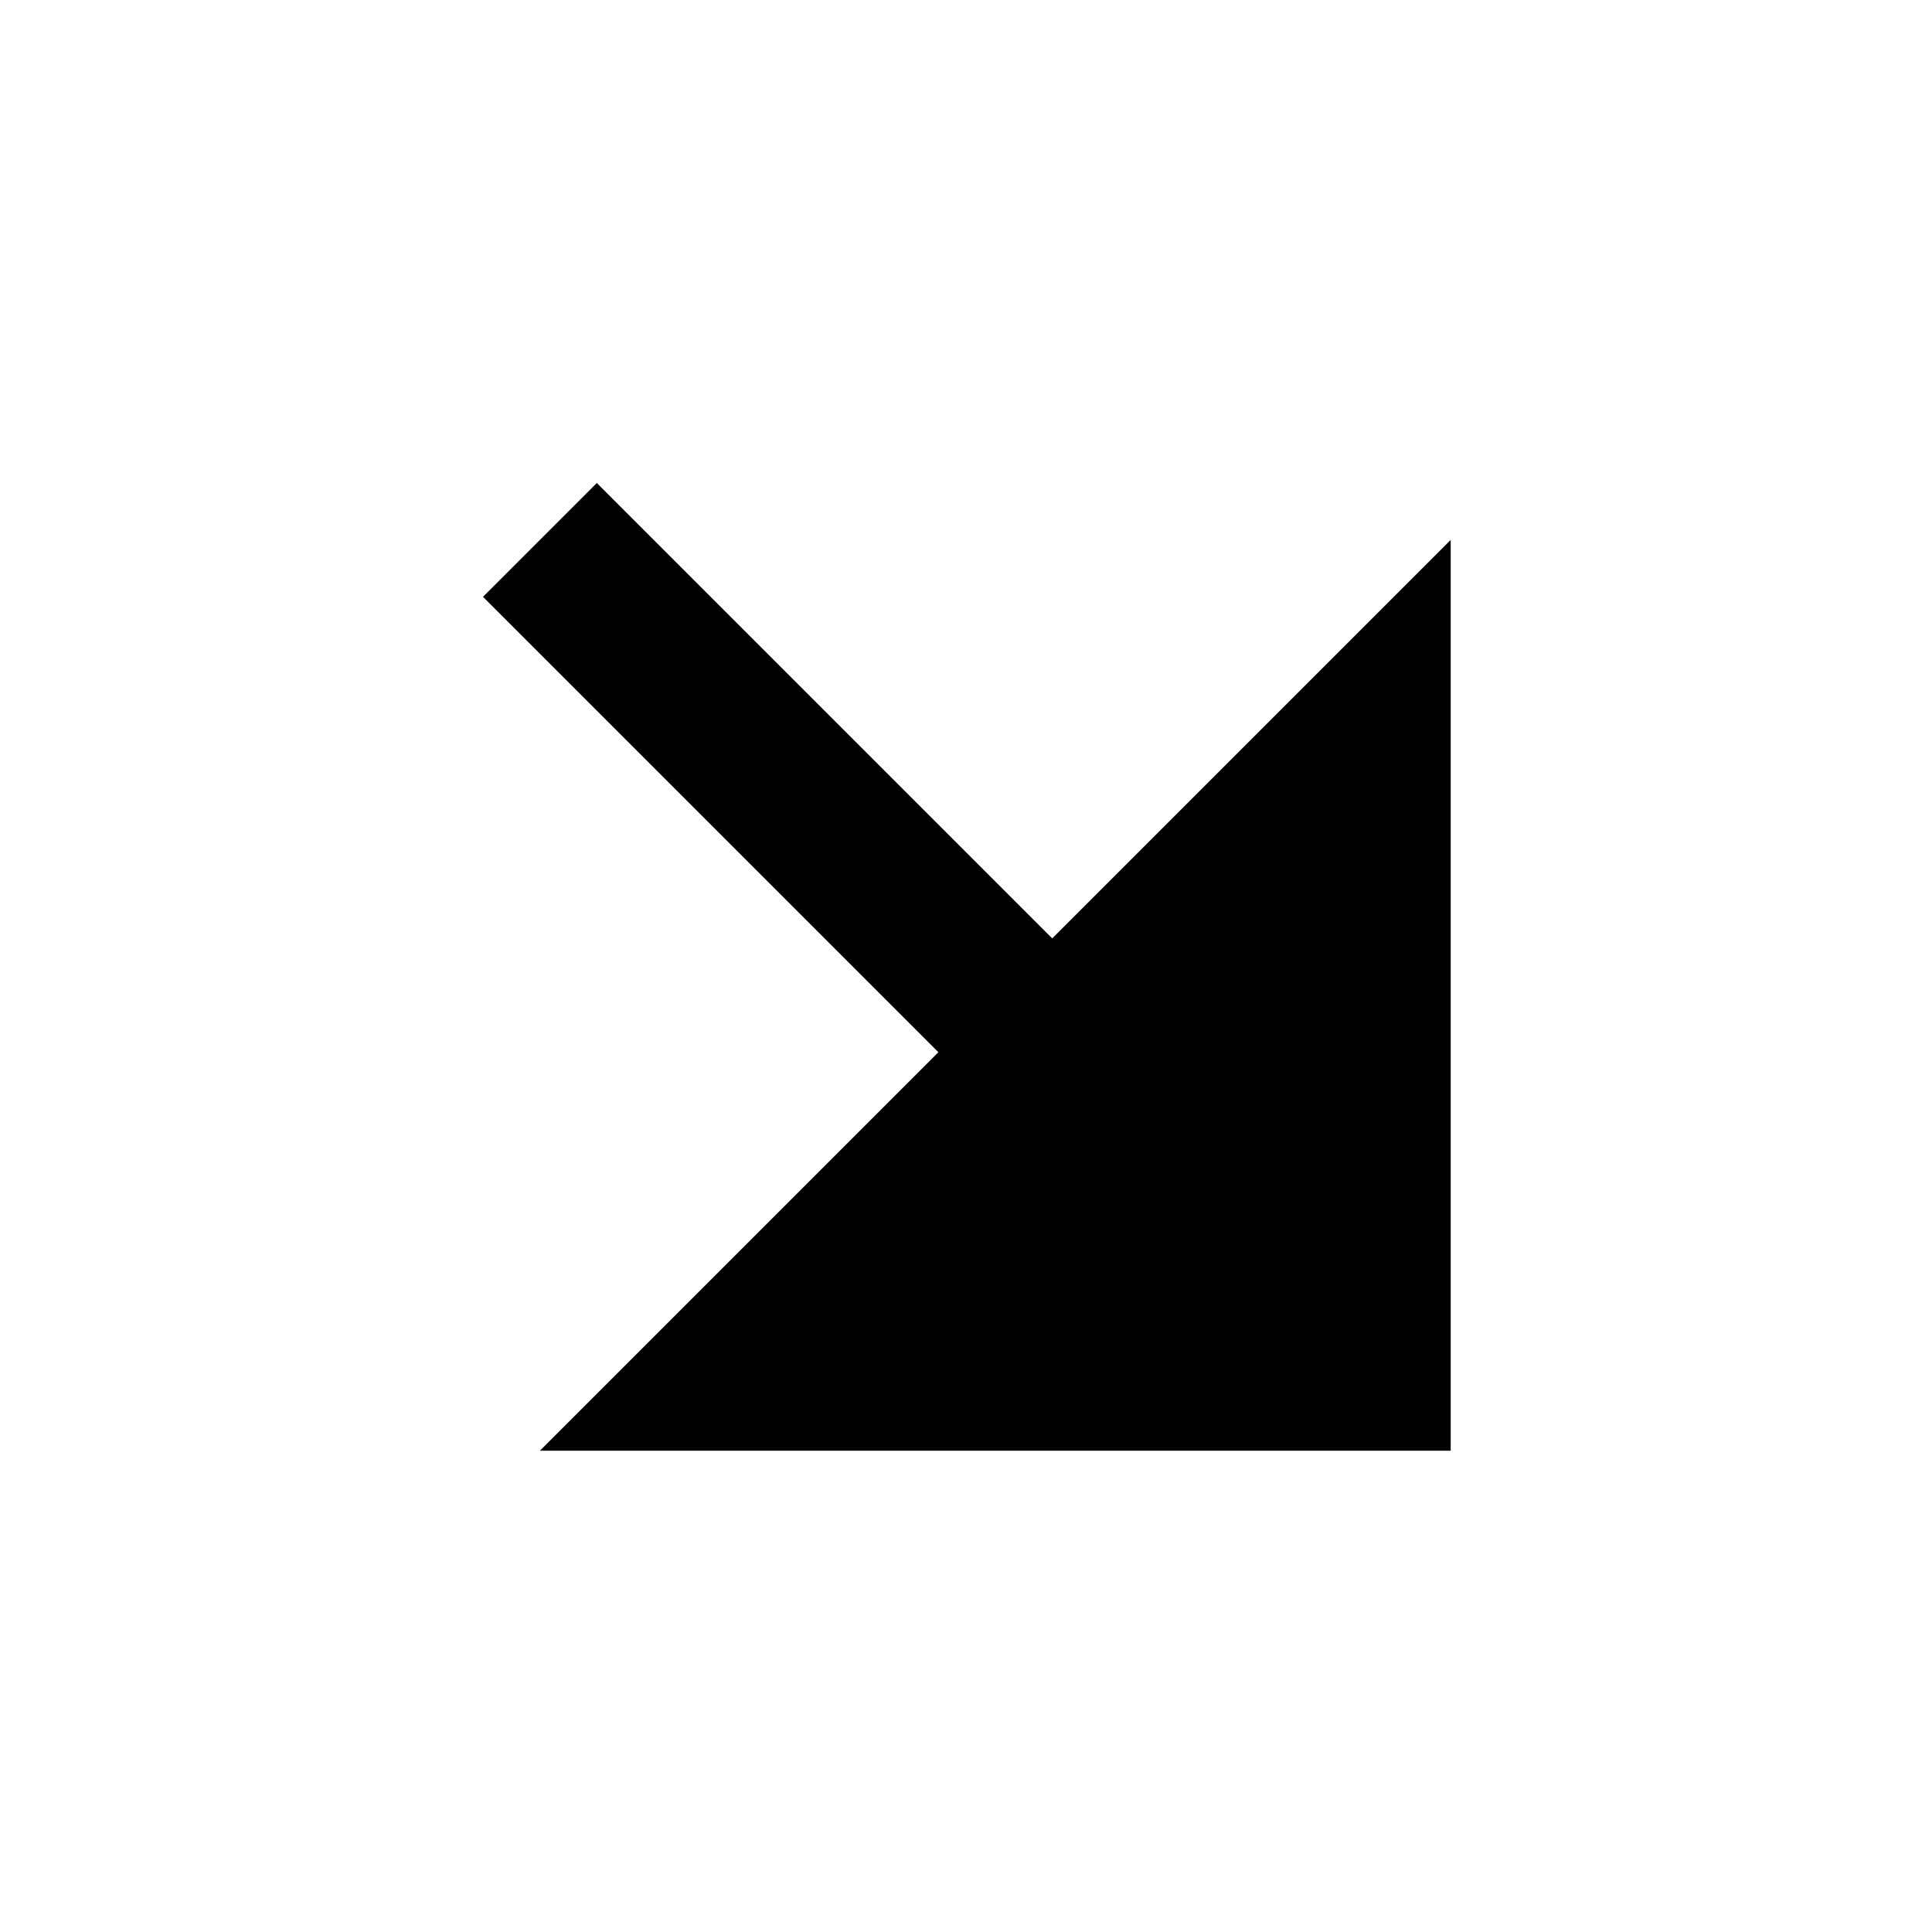
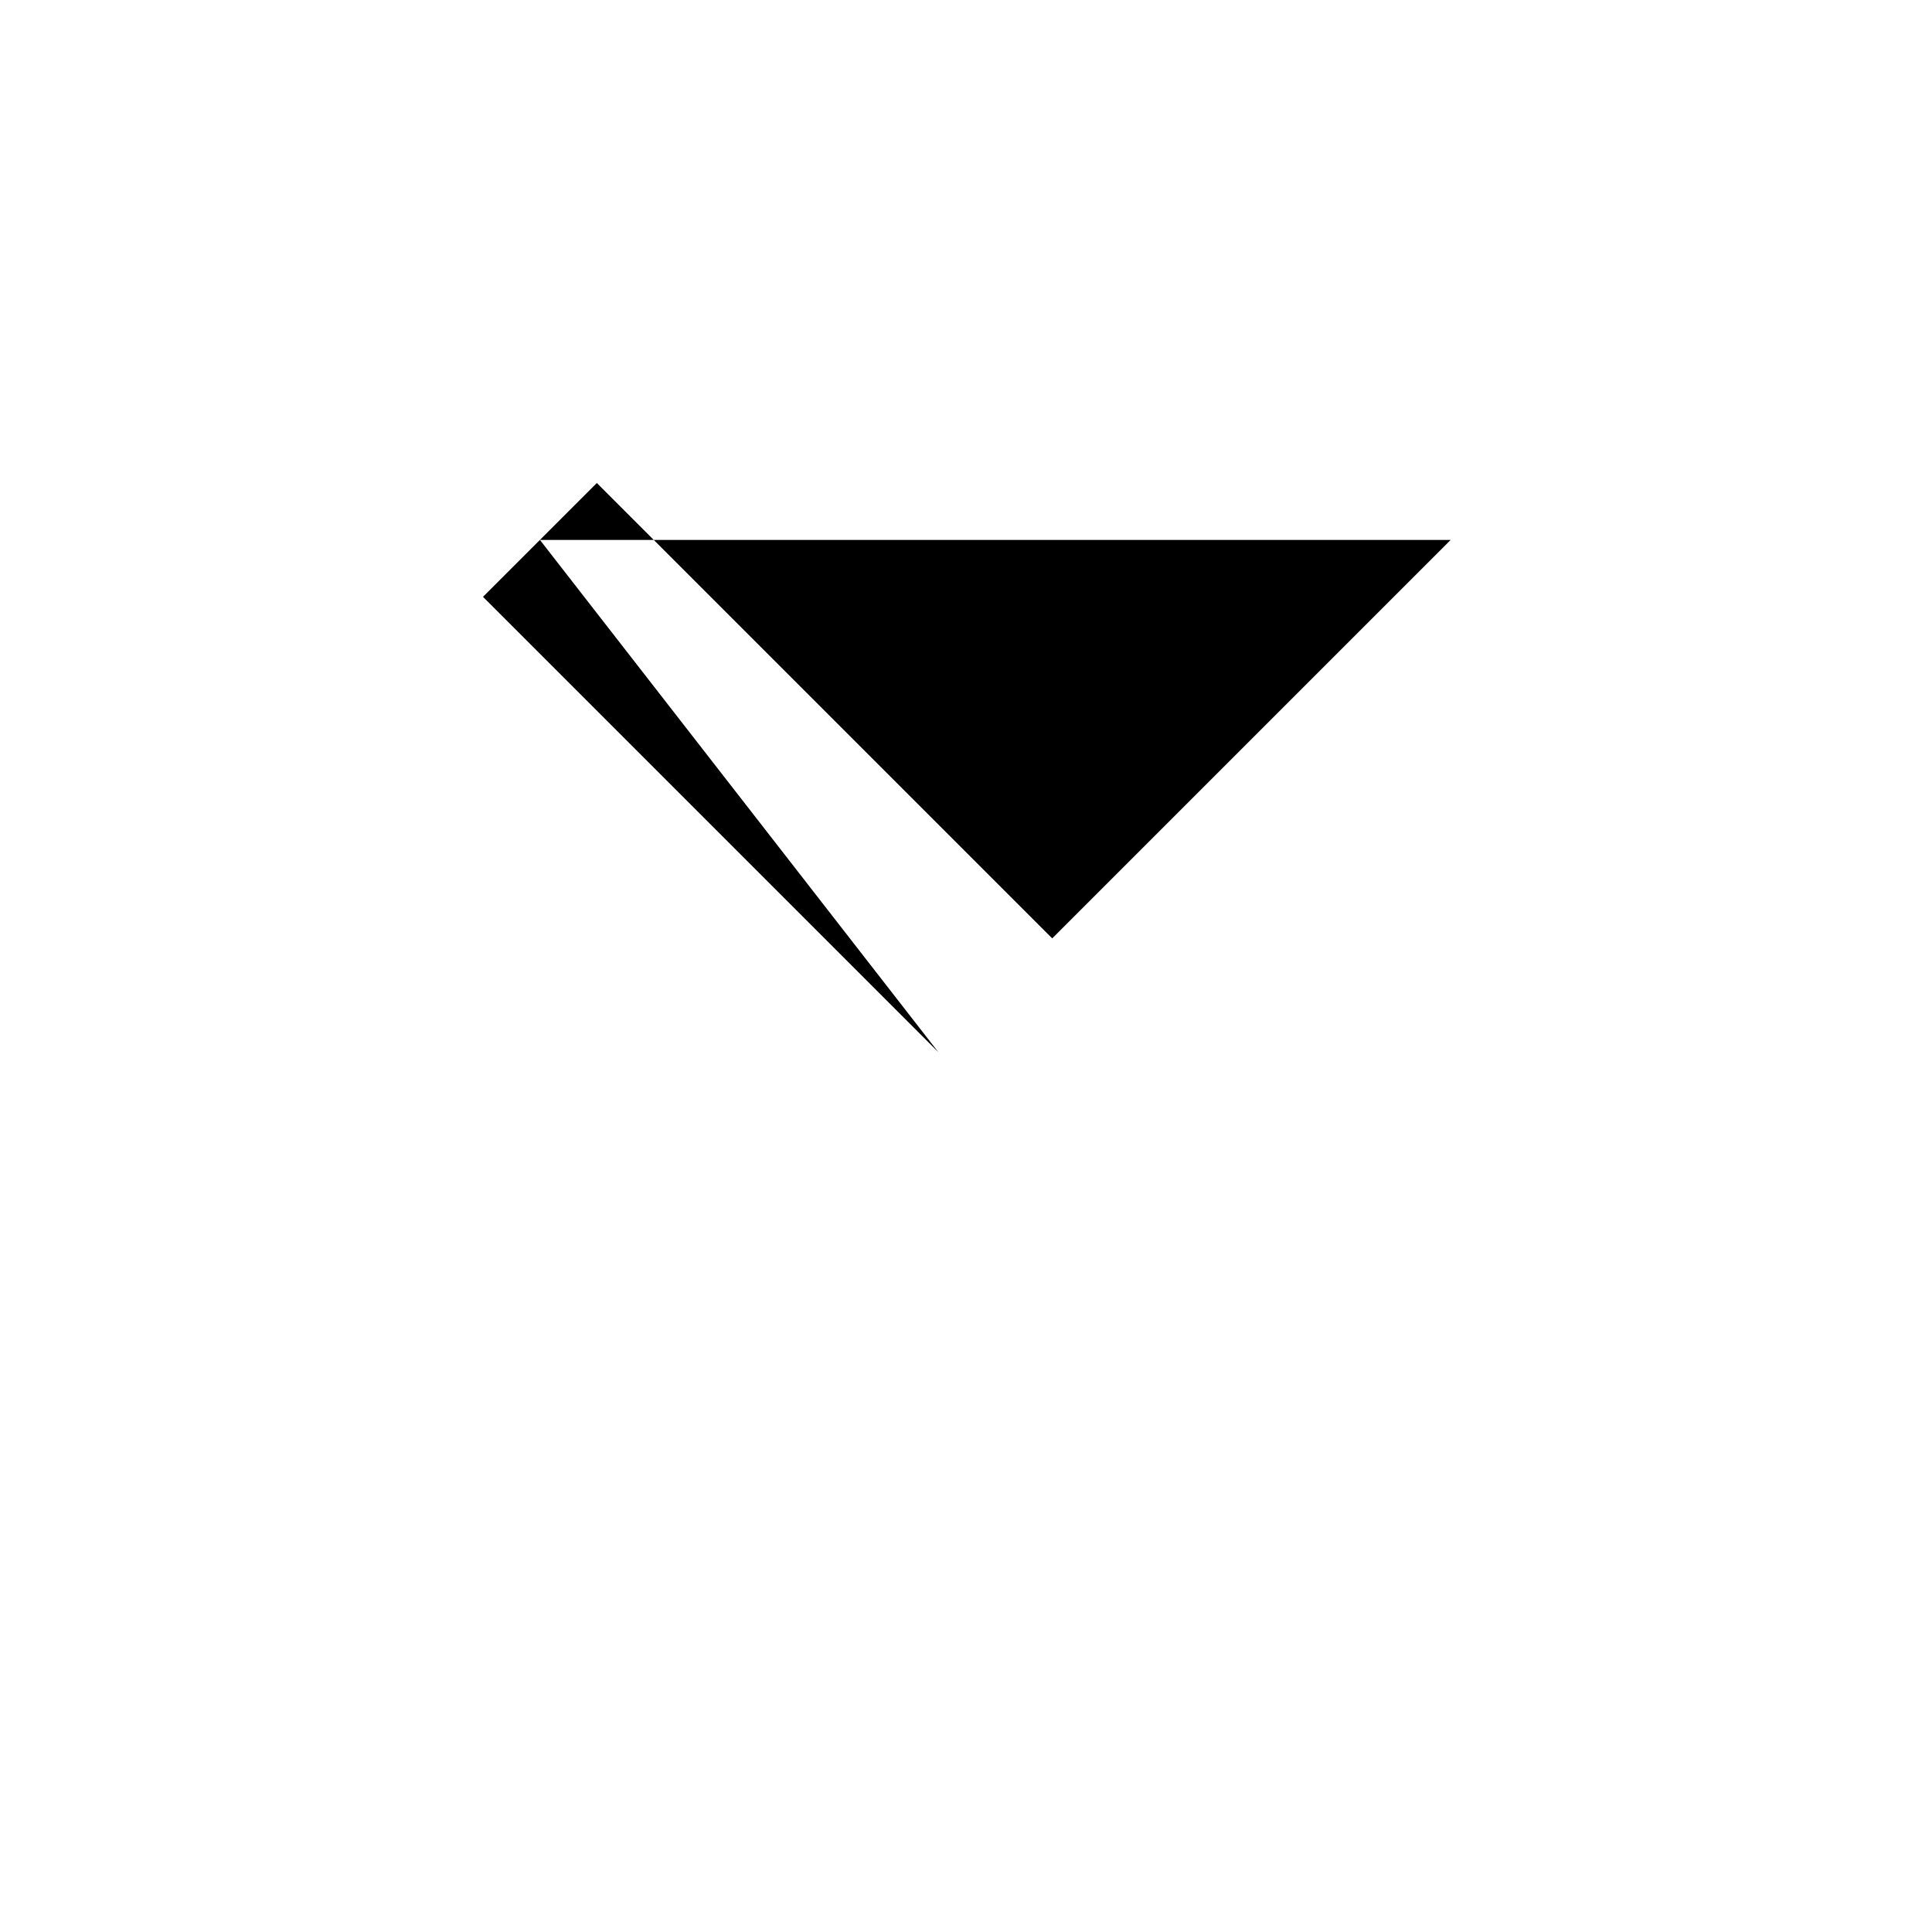
<svg xmlns="http://www.w3.org/2000/svg" width="24" height="24" viewBox="0 0 24 24" fill="none">
-   <path d="M11.657 13.071L6 7.414L7.414 6L13.071 11.657L18.021 6.707V18.021H6.707L11.657 13.071Z" fill="black" />
+   <path d="M11.657 13.071L6 7.414L7.414 6L13.071 11.657L18.021 6.707H6.707L11.657 13.071Z" fill="black" />
</svg>